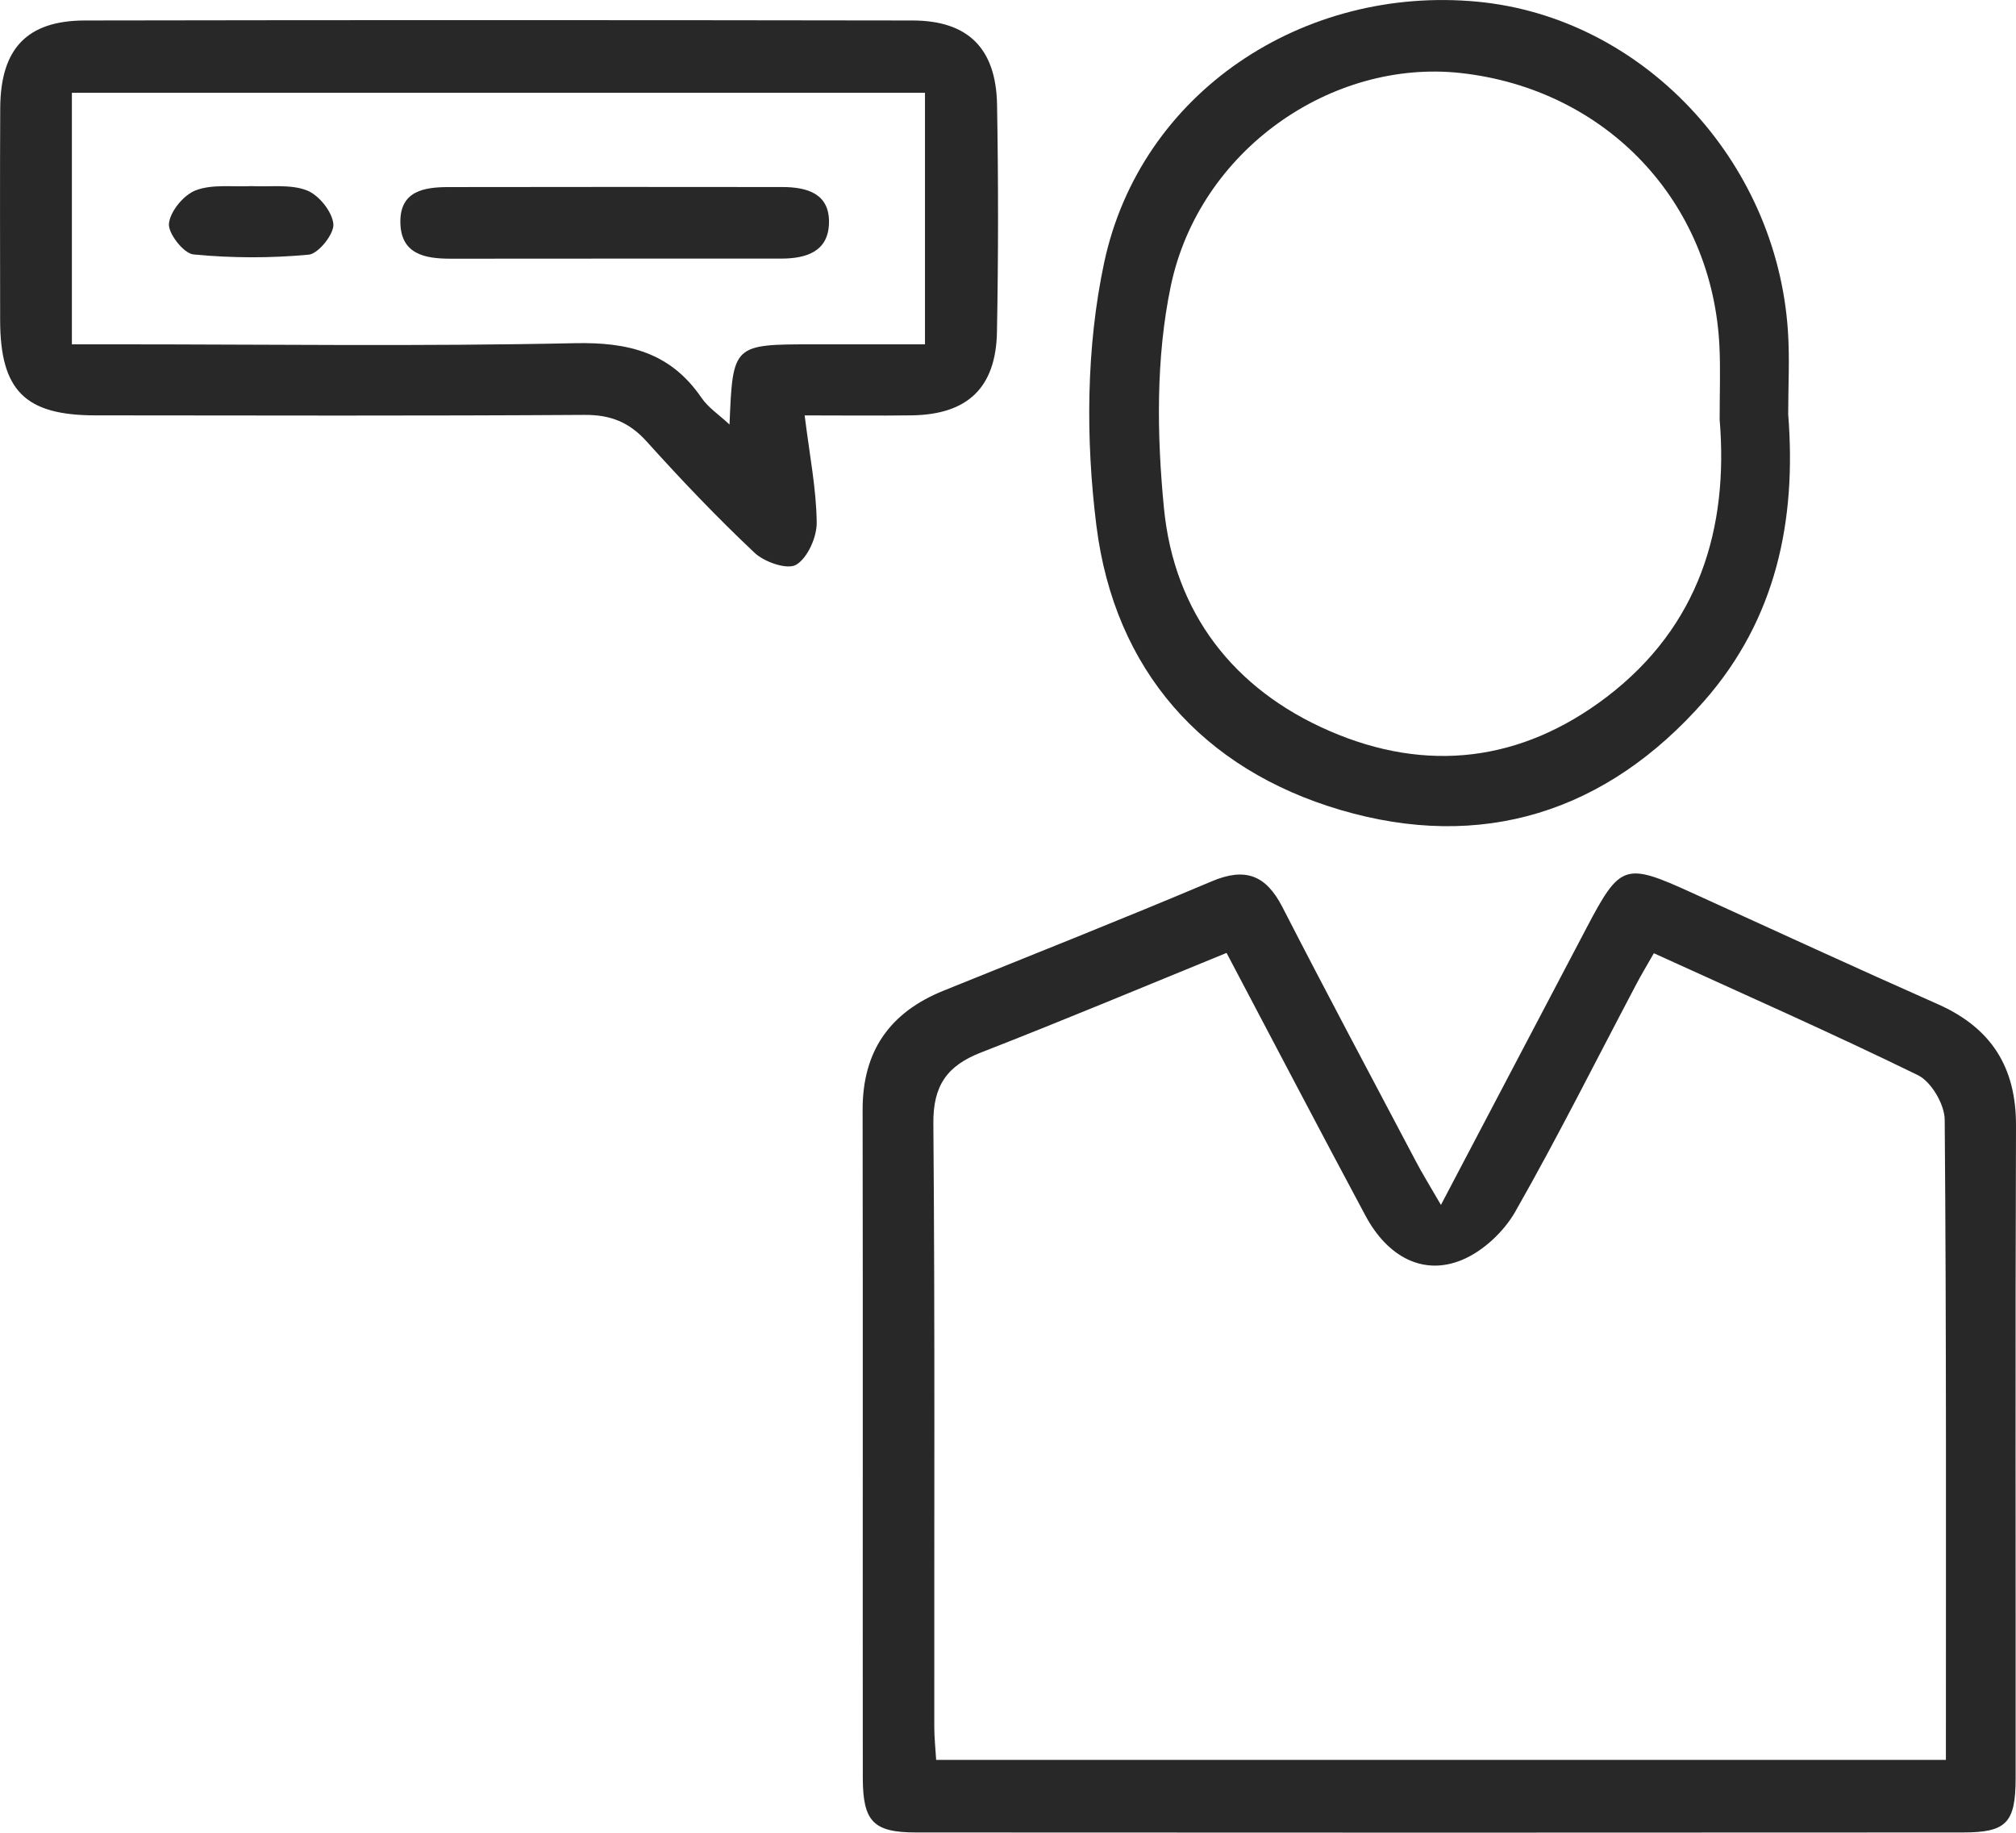
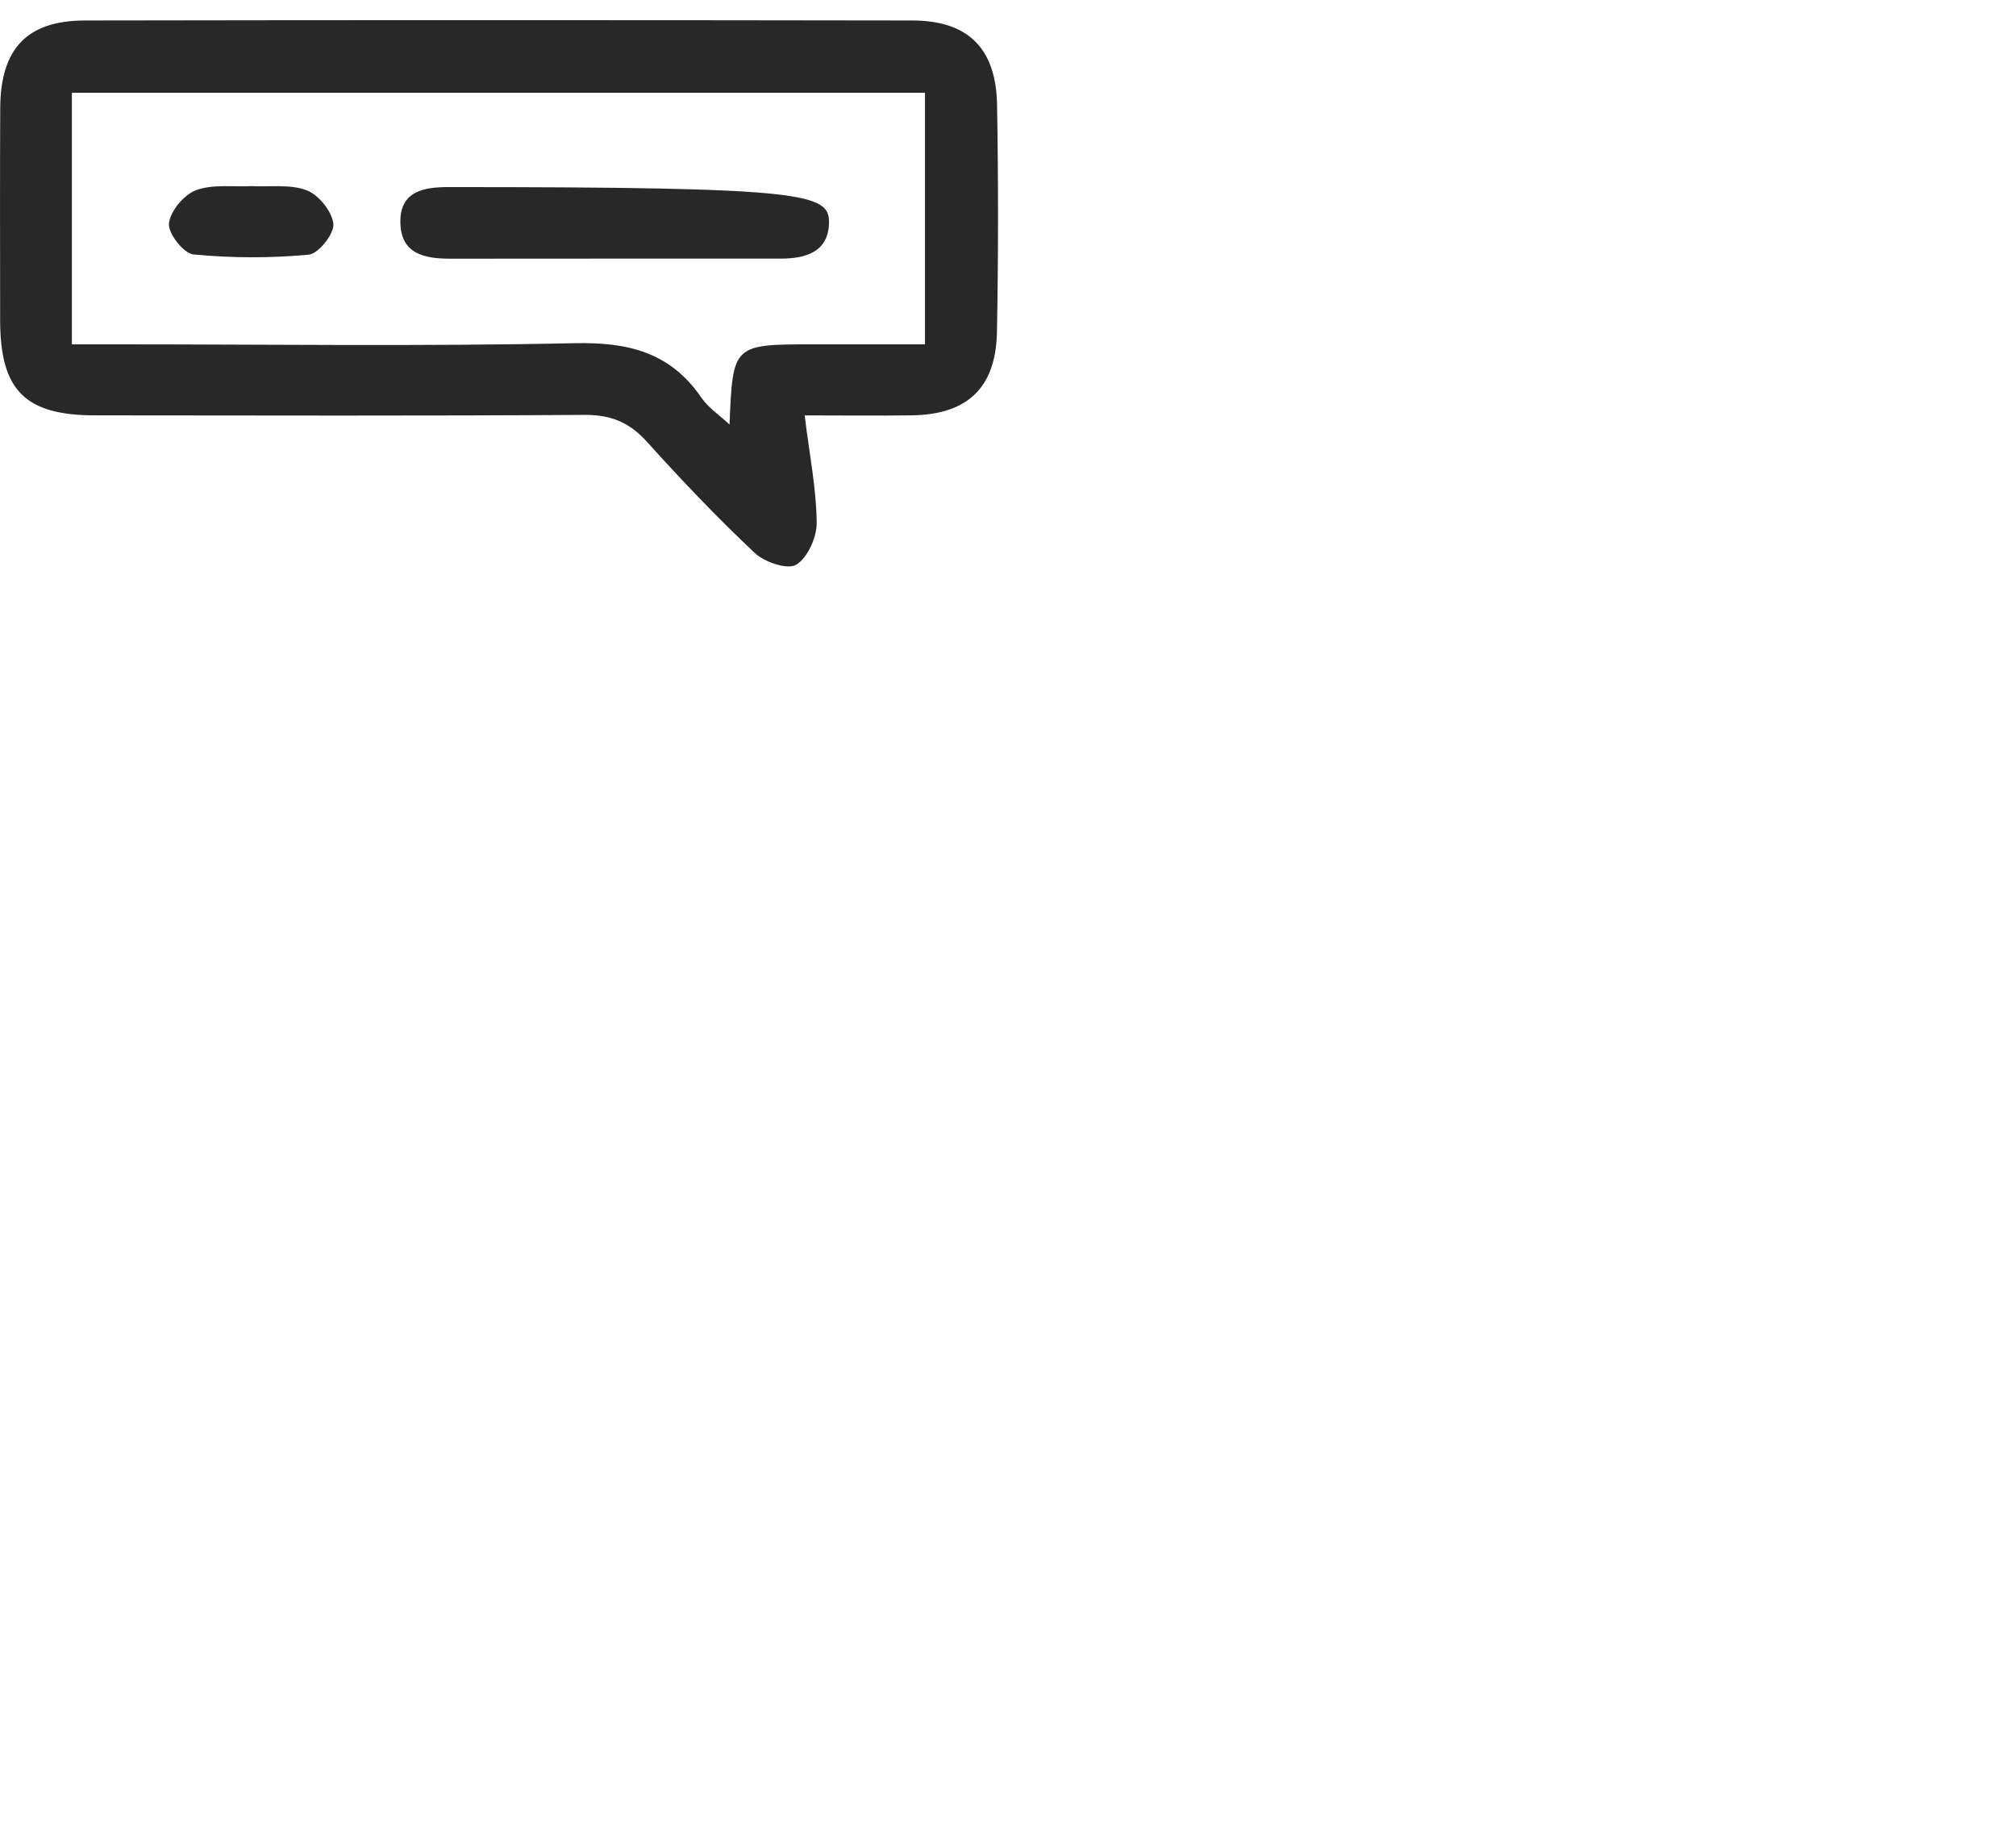
<svg xmlns="http://www.w3.org/2000/svg" width="44" height="40" viewBox="0 0 44 40" fill="none">
-   <path d="M31.449 26.297C32.586 24.135 33.609 22.191 34.63 20.245C35.361 18.855 35.466 18.82 36.908 19.476C38.702 20.293 40.493 21.119 42.296 21.917C43.454 22.431 44.005 23.285 44 24.569C43.982 29.317 43.995 34.064 43.992 38.812C43.99 39.786 43.791 39.993 42.839 39.993C35.222 39.998 27.606 39.998 19.991 39.993C19.063 39.993 18.833 39.755 18.831 38.804C18.827 33.945 18.835 29.088 18.827 24.229C18.823 22.938 19.422 22.095 20.591 21.622C22.545 20.832 24.506 20.055 26.446 19.235C27.175 18.926 27.627 19.095 27.986 19.791C28.941 21.652 29.927 23.497 30.902 25.346C31.037 25.605 31.191 25.851 31.449 26.297ZM36.096 20.804C35.946 21.069 35.819 21.276 35.708 21.49C34.834 23.145 33.997 24.819 33.071 26.445C32.821 26.884 32.364 27.311 31.903 27.5C31.066 27.845 30.287 27.436 29.803 26.534C28.792 24.647 27.8 22.748 26.77 20.797C24.95 21.54 23.188 22.279 21.409 22.971C20.674 23.258 20.364 23.687 20.371 24.516C20.407 28.904 20.387 33.292 20.391 37.68C20.391 37.92 20.417 38.161 20.432 38.409C27.803 38.409 35.122 38.409 42.47 38.409C42.47 33.708 42.482 29.073 42.444 24.438C42.441 24.103 42.151 23.609 41.862 23.467C39.974 22.544 38.05 21.695 36.096 20.804Z" fill="#282828" />
  <path d="M17.562 9.066C17.67 9.938 17.817 10.67 17.825 11.406C17.828 11.724 17.626 12.177 17.376 12.326C17.183 12.44 16.683 12.268 16.468 12.064C15.649 11.293 14.871 10.475 14.116 9.638C13.735 9.215 13.327 9.051 12.758 9.055C9.199 9.078 5.64 9.068 2.08 9.065C0.546 9.065 0.005 8.521 0.003 6.987C0.002 5.442 -0.003 3.896 0.005 2.352C0.013 1.066 0.585 0.451 1.847 0.447C7.87 0.436 13.894 0.438 19.917 0.447C21.126 0.449 21.738 1.054 21.761 2.28C21.79 3.934 21.79 5.591 21.759 7.245C21.736 8.466 21.114 9.046 19.904 9.065C19.169 9.075 18.435 9.066 17.562 9.066ZM1.569 2.025C1.569 3.896 1.569 5.674 1.569 7.515C1.919 7.515 2.217 7.515 2.513 7.515C5.857 7.515 9.202 7.562 12.544 7.49C13.707 7.465 14.631 7.688 15.309 8.68C15.457 8.897 15.693 9.051 15.922 9.265C15.994 7.515 15.994 7.515 17.766 7.515C18.575 7.515 19.384 7.515 20.188 7.515C20.188 5.601 20.188 3.826 20.188 2.025C13.955 2.025 7.794 2.025 1.569 2.025Z" fill="#282828" />
-   <path d="M39.028 9.041C39.212 11.355 38.767 13.502 37.203 15.289C35.055 17.743 32.326 18.582 29.256 17.677C26.249 16.79 24.326 14.628 23.93 11.477C23.693 9.593 23.705 7.583 24.098 5.735C24.892 2.012 28.448 -0.323 32.247 0.037C35.836 0.378 38.773 3.483 39.022 7.222C39.063 7.827 39.028 8.435 39.028 9.041ZM37.532 9.157C37.532 8.562 37.551 8.065 37.528 7.57C37.382 4.401 35.058 1.946 31.882 1.594C29.07 1.283 26.177 3.271 25.553 6.242C25.226 7.804 25.247 9.49 25.404 11.093C25.627 13.367 26.918 15.042 29.014 15.952C31.14 16.876 33.203 16.628 35.063 15.214C37.089 13.67 37.729 11.525 37.532 9.157Z" fill="#282828" />
-   <path d="M13.44 5.644C12.238 5.644 11.037 5.644 9.835 5.646C9.274 5.646 8.743 5.55 8.738 4.844C8.733 4.166 9.26 4.085 9.779 4.083C12.21 4.078 14.639 4.08 17.07 4.082C17.611 4.082 18.11 4.221 18.093 4.869C18.078 5.498 17.587 5.644 17.044 5.644C15.843 5.643 14.643 5.644 13.44 5.644Z" fill="#282828" />
+   <path d="M13.44 5.644C12.238 5.644 11.037 5.644 9.835 5.646C9.274 5.646 8.743 5.55 8.738 4.844C8.733 4.166 9.26 4.085 9.779 4.083C17.611 4.082 18.11 4.221 18.093 4.869C18.078 5.498 17.587 5.644 17.044 5.644C15.843 5.643 14.643 5.644 13.44 5.644Z" fill="#282828" />
  <path d="M5.487 4.062C5.895 4.083 6.335 4.015 6.697 4.155C6.959 4.256 7.25 4.619 7.276 4.889C7.296 5.104 6.95 5.538 6.738 5.558C5.904 5.636 5.056 5.634 4.222 5.553C4.01 5.533 3.666 5.094 3.687 4.88C3.715 4.61 4.011 4.252 4.274 4.153C4.64 4.015 5.079 4.083 5.487 4.062Z" fill="#282828" />
</svg>